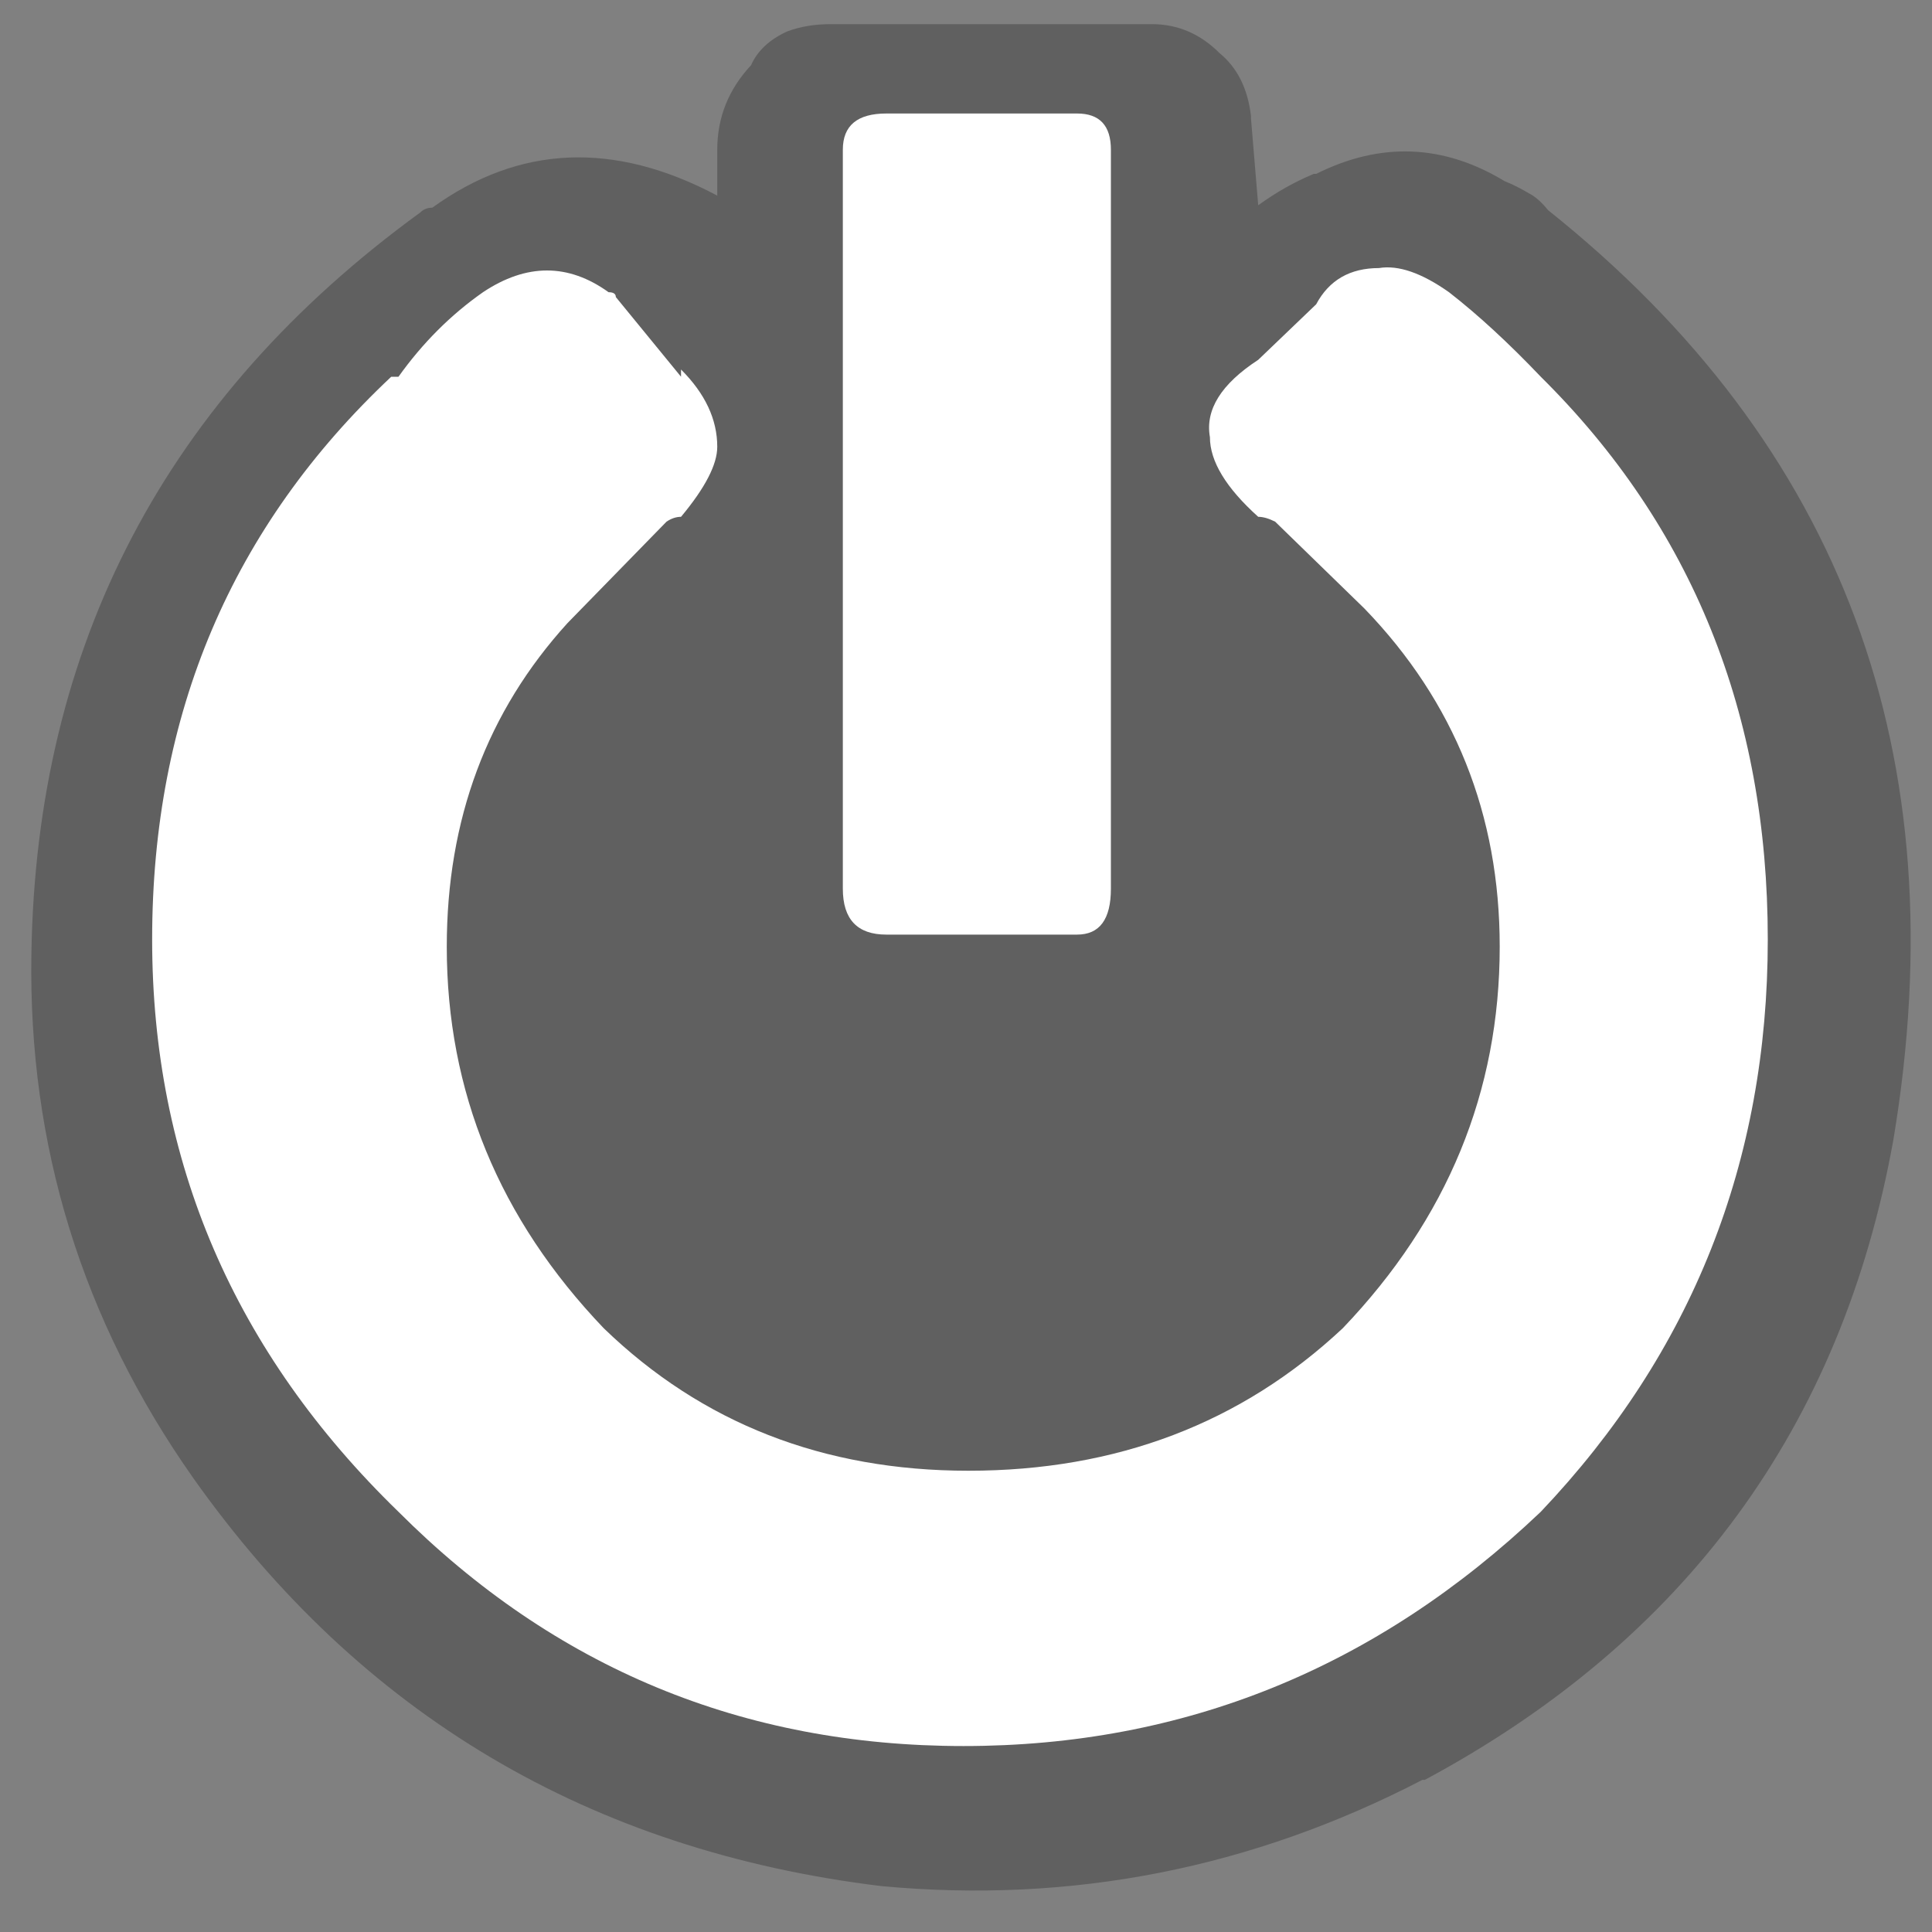
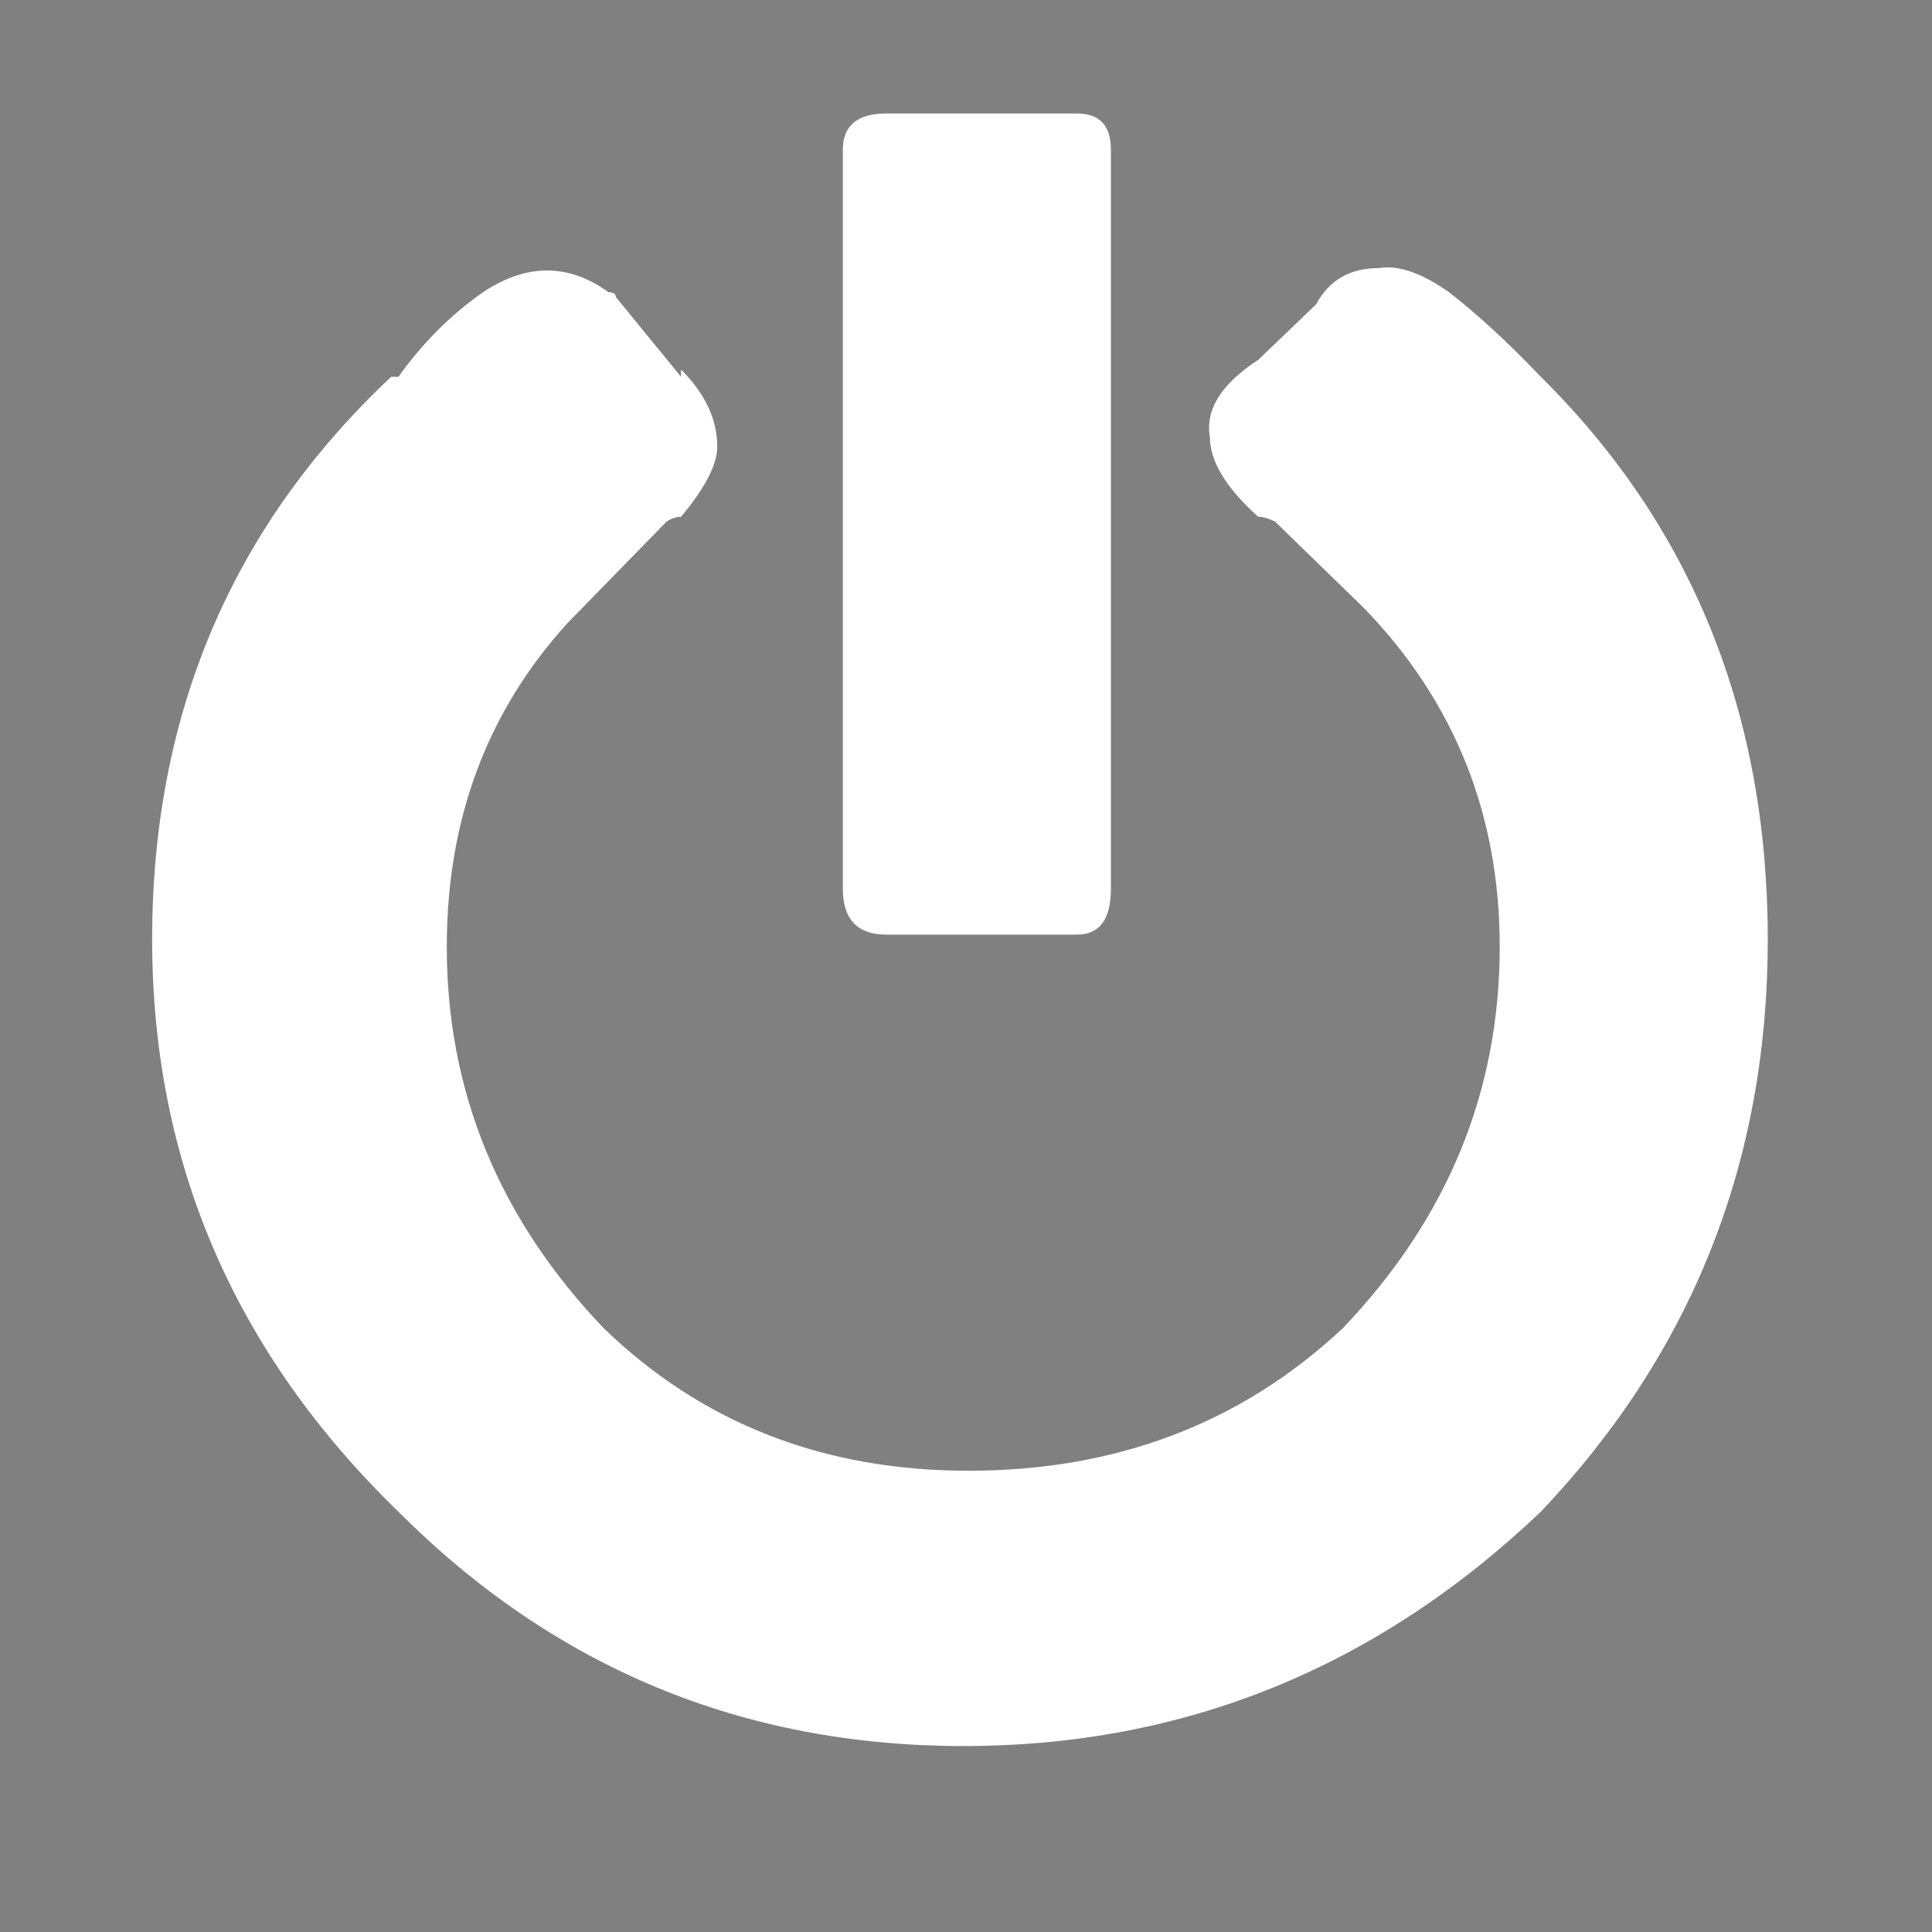
<svg xmlns="http://www.w3.org/2000/svg" id="icoMapShuttle-Files" image-rendering="auto" baseProfile="basic" version="1.1" x="0px" y="0px" width="40" height="40">
  <rect width="100%" height="100%" fill="#808080" stroke="none" />
  <g id="000----EXPORT-ALL_icoLogOutS" overflow="visible">
    <g>
      <g id="Layer2_0_FILL">
-         <path fill="#000" fill-opacity=".247" stroke="none" d="M32.05 4.35Q31.85 4.1 31.65 4 31.4 3.85 31.15 3.75 29.25 2.6 27.25 3.6L27.2 3.6Q26.6 3.85 26.05 4.25L25.9 2.45 25.9 2.4Q25.8 1.55 25.25 1.1 24.65 .5 23.85 .5L17.2 .5Q16.7 .5 16.3 .65 15.75 .9 15.55 1.35 14.85 2.1 14.85 3.1 14.85 3.6 14.85 4.05 11.65 2.35 8.95 4.3 8.8 4.3 8.7 4.4 .8 10.15 .65 19.75 .55 25.7 4 30.6 9.2 37.95 18.25 39.05 24.15 39.6 29.45 36.85L29.5 36.85Q37.6 32.5 39.2 23.6 41.2 11.65 32.05 4.35Z" />
-       </g>
+         </g>
    </g>
    <g>
      <g id="Layer1_0_FILL">
        <path fill="#FFF" stroke="none" d="M26.05 10.7Q26.2 10.7 26.4 10.8L28.25 12.6Q31.05 15.5 31.05 19.6 31.05 24.1 27.8 27.5 24.65 30.45 20.05 30.45 15.55 30.45 12.5 27.5 9.25 24.1 9.25 19.6 9.25 15.65 11.75 12.9L13.8 10.8Q13.95 10.7 14.1 10.7 14.85 9.8 14.85 9.25 14.85 8.4 14.1 7.65L14.1 7.8 12.75 6.15Q12.75 6.05 12.6 6.05 11.35 5.15 10 6.05 9 6.75 8.25 7.8L8.1 7.8Q3.15 12.45 3.15 19.45 3.15 26.35 8.25 31.3 13.1 36.15 19.95 36.15 26.8 36.15 31.9 31.3 36.6 26.35 36.6 19.45 36.6 12.45 31.9 7.8 30.9 6.75 30 6.05 29.15 5.45 28.55 5.55 27.65 5.55 27.25 6.3L26.05 7.45Q24.9 8.2 25.05 9.05 25.05 9.8 26.05 10.7M23 3.1Q23 2.35 22.3 2.35L18.35 2.35Q17.45 2.35 17.45 3.1L17.45 18.4Q17.45 19.35 18.35 19.35L22.3 19.35Q23 19.35 23 18.4L23 3.1Z" />
      </g>
    </g>
  </g>
</svg>